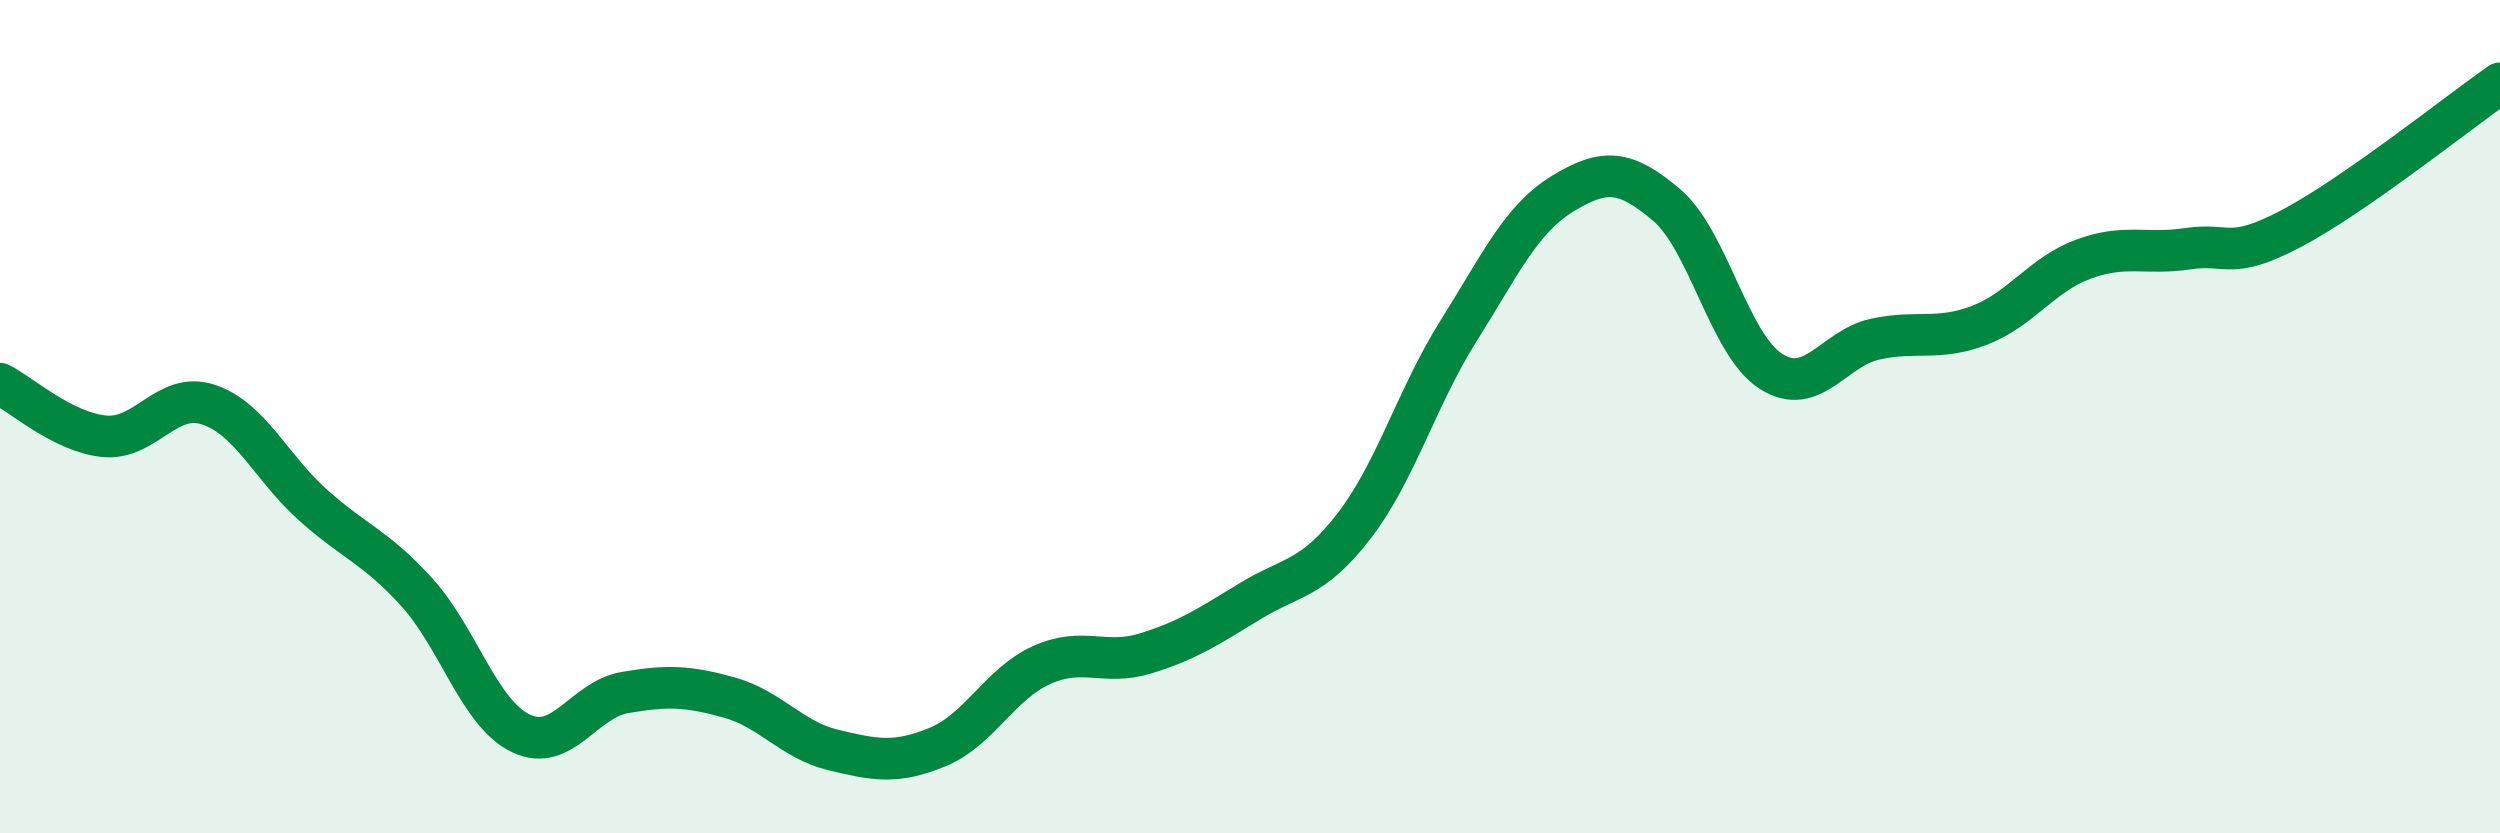
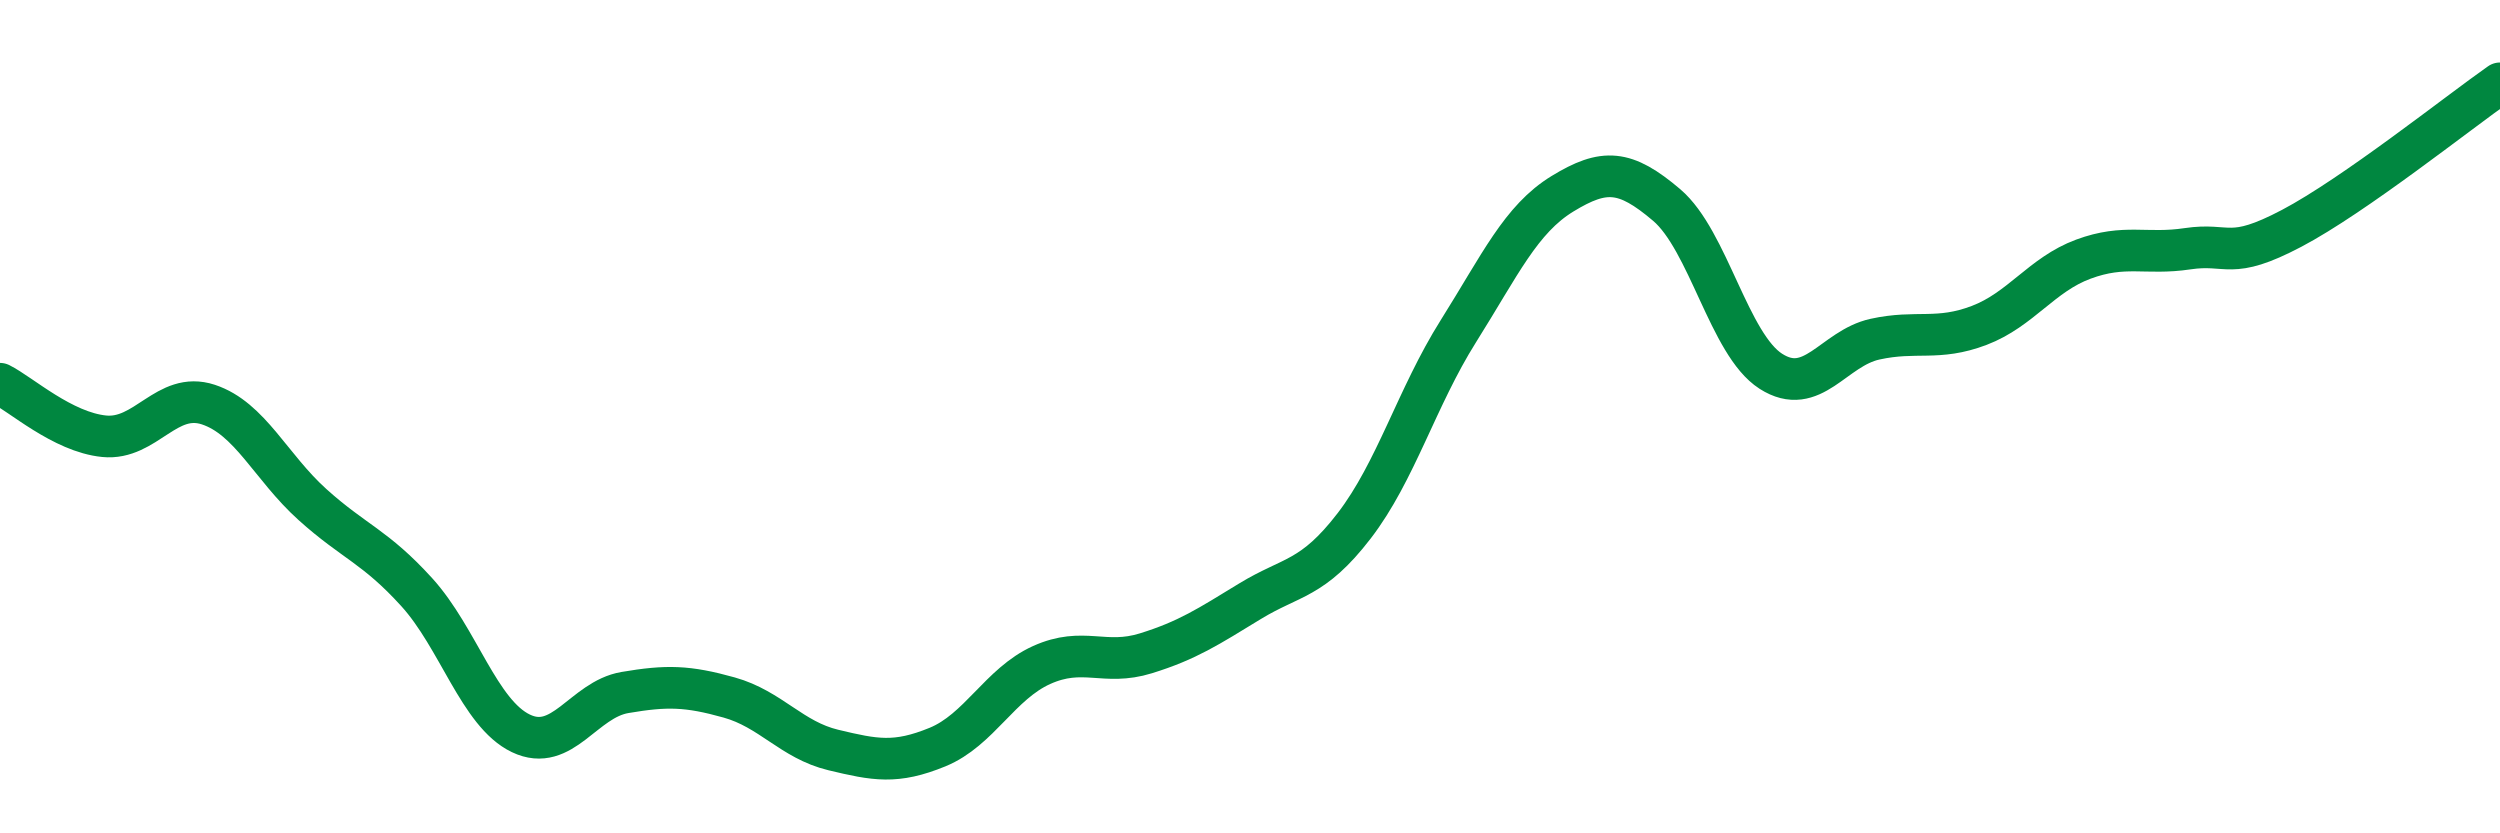
<svg xmlns="http://www.w3.org/2000/svg" width="60" height="20" viewBox="0 0 60 20">
-   <path d="M 0,9.21 C 0.5,9.46 1.5,10.37 2.5,10.47 C 3.5,10.57 4,9.38 5,9.71 C 6,10.04 6.5,11.21 7.5,12.11 C 8.5,13.01 9,13.11 10,14.21 C 11,15.31 11.5,17.12 12.5,17.6 C 13.5,18.08 14,16.79 15,16.62 C 16,16.45 16.5,16.46 17.5,16.74 C 18.5,17.02 19,17.76 20,18 C 21,18.24 21.5,18.34 22.5,17.93 C 23.5,17.52 24,16.41 25,15.96 C 26,15.51 26.5,15.99 27.5,15.68 C 28.5,15.37 29,15.04 30,14.43 C 31,13.82 31.5,13.92 32.5,12.62 C 33.5,11.32 34,9.54 35,7.95 C 36,6.36 36.5,5.26 37.5,4.65 C 38.5,4.04 39,4.07 40,4.92 C 41,5.77 41.5,8.27 42.5,8.91 C 43.5,9.55 44,8.36 45,8.14 C 46,7.92 46.5,8.19 47.5,7.81 C 48.5,7.43 49,6.59 50,6.22 C 51,5.85 51.5,6.12 52.5,5.97 C 53.5,5.82 53.5,6.27 55,5.48 C 56.5,4.69 59,2.7 60,2L60 20L0 20Z" fill="#008740" opacity="0.1" stroke-linecap="round" stroke-linejoin="round" />
  <path d="M 0,9.21 C 0.5,9.46 1.5,10.37 2.5,10.47 C 3.5,10.57 4,9.38 5,9.71 C 6,10.04 6.5,11.21 7.5,12.11 C 8.5,13.01 9,13.11 10,14.21 C 11,15.31 11.5,17.12 12.5,17.6 C 13.5,18.08 14,16.79 15,16.62 C 16,16.45 16.5,16.46 17.5,16.74 C 18.5,17.02 19,17.76 20,18 C 21,18.24 21.5,18.34 22.5,17.93 C 23.5,17.52 24,16.41 25,15.96 C 26,15.51 26.5,15.99 27.5,15.68 C 28.5,15.37 29,15.04 30,14.43 C 31,13.82 31.5,13.92 32.5,12.62 C 33.5,11.32 34,9.54 35,7.95 C 36,6.36 36.5,5.26 37.5,4.65 C 38.5,4.04 39,4.07 40,4.92 C 41,5.77 41.5,8.27 42.5,8.91 C 43.5,9.55 44,8.36 45,8.14 C 46,7.92 46.5,8.19 47.5,7.81 C 48.5,7.43 49,6.59 50,6.22 C 51,5.85 51.5,6.12 52.5,5.97 C 53.5,5.82 53.5,6.27 55,5.48 C 56.5,4.69 59,2.7 60,2" stroke="#008740" stroke-width="1" fill="none" stroke-linecap="round" stroke-linejoin="round" />
</svg>